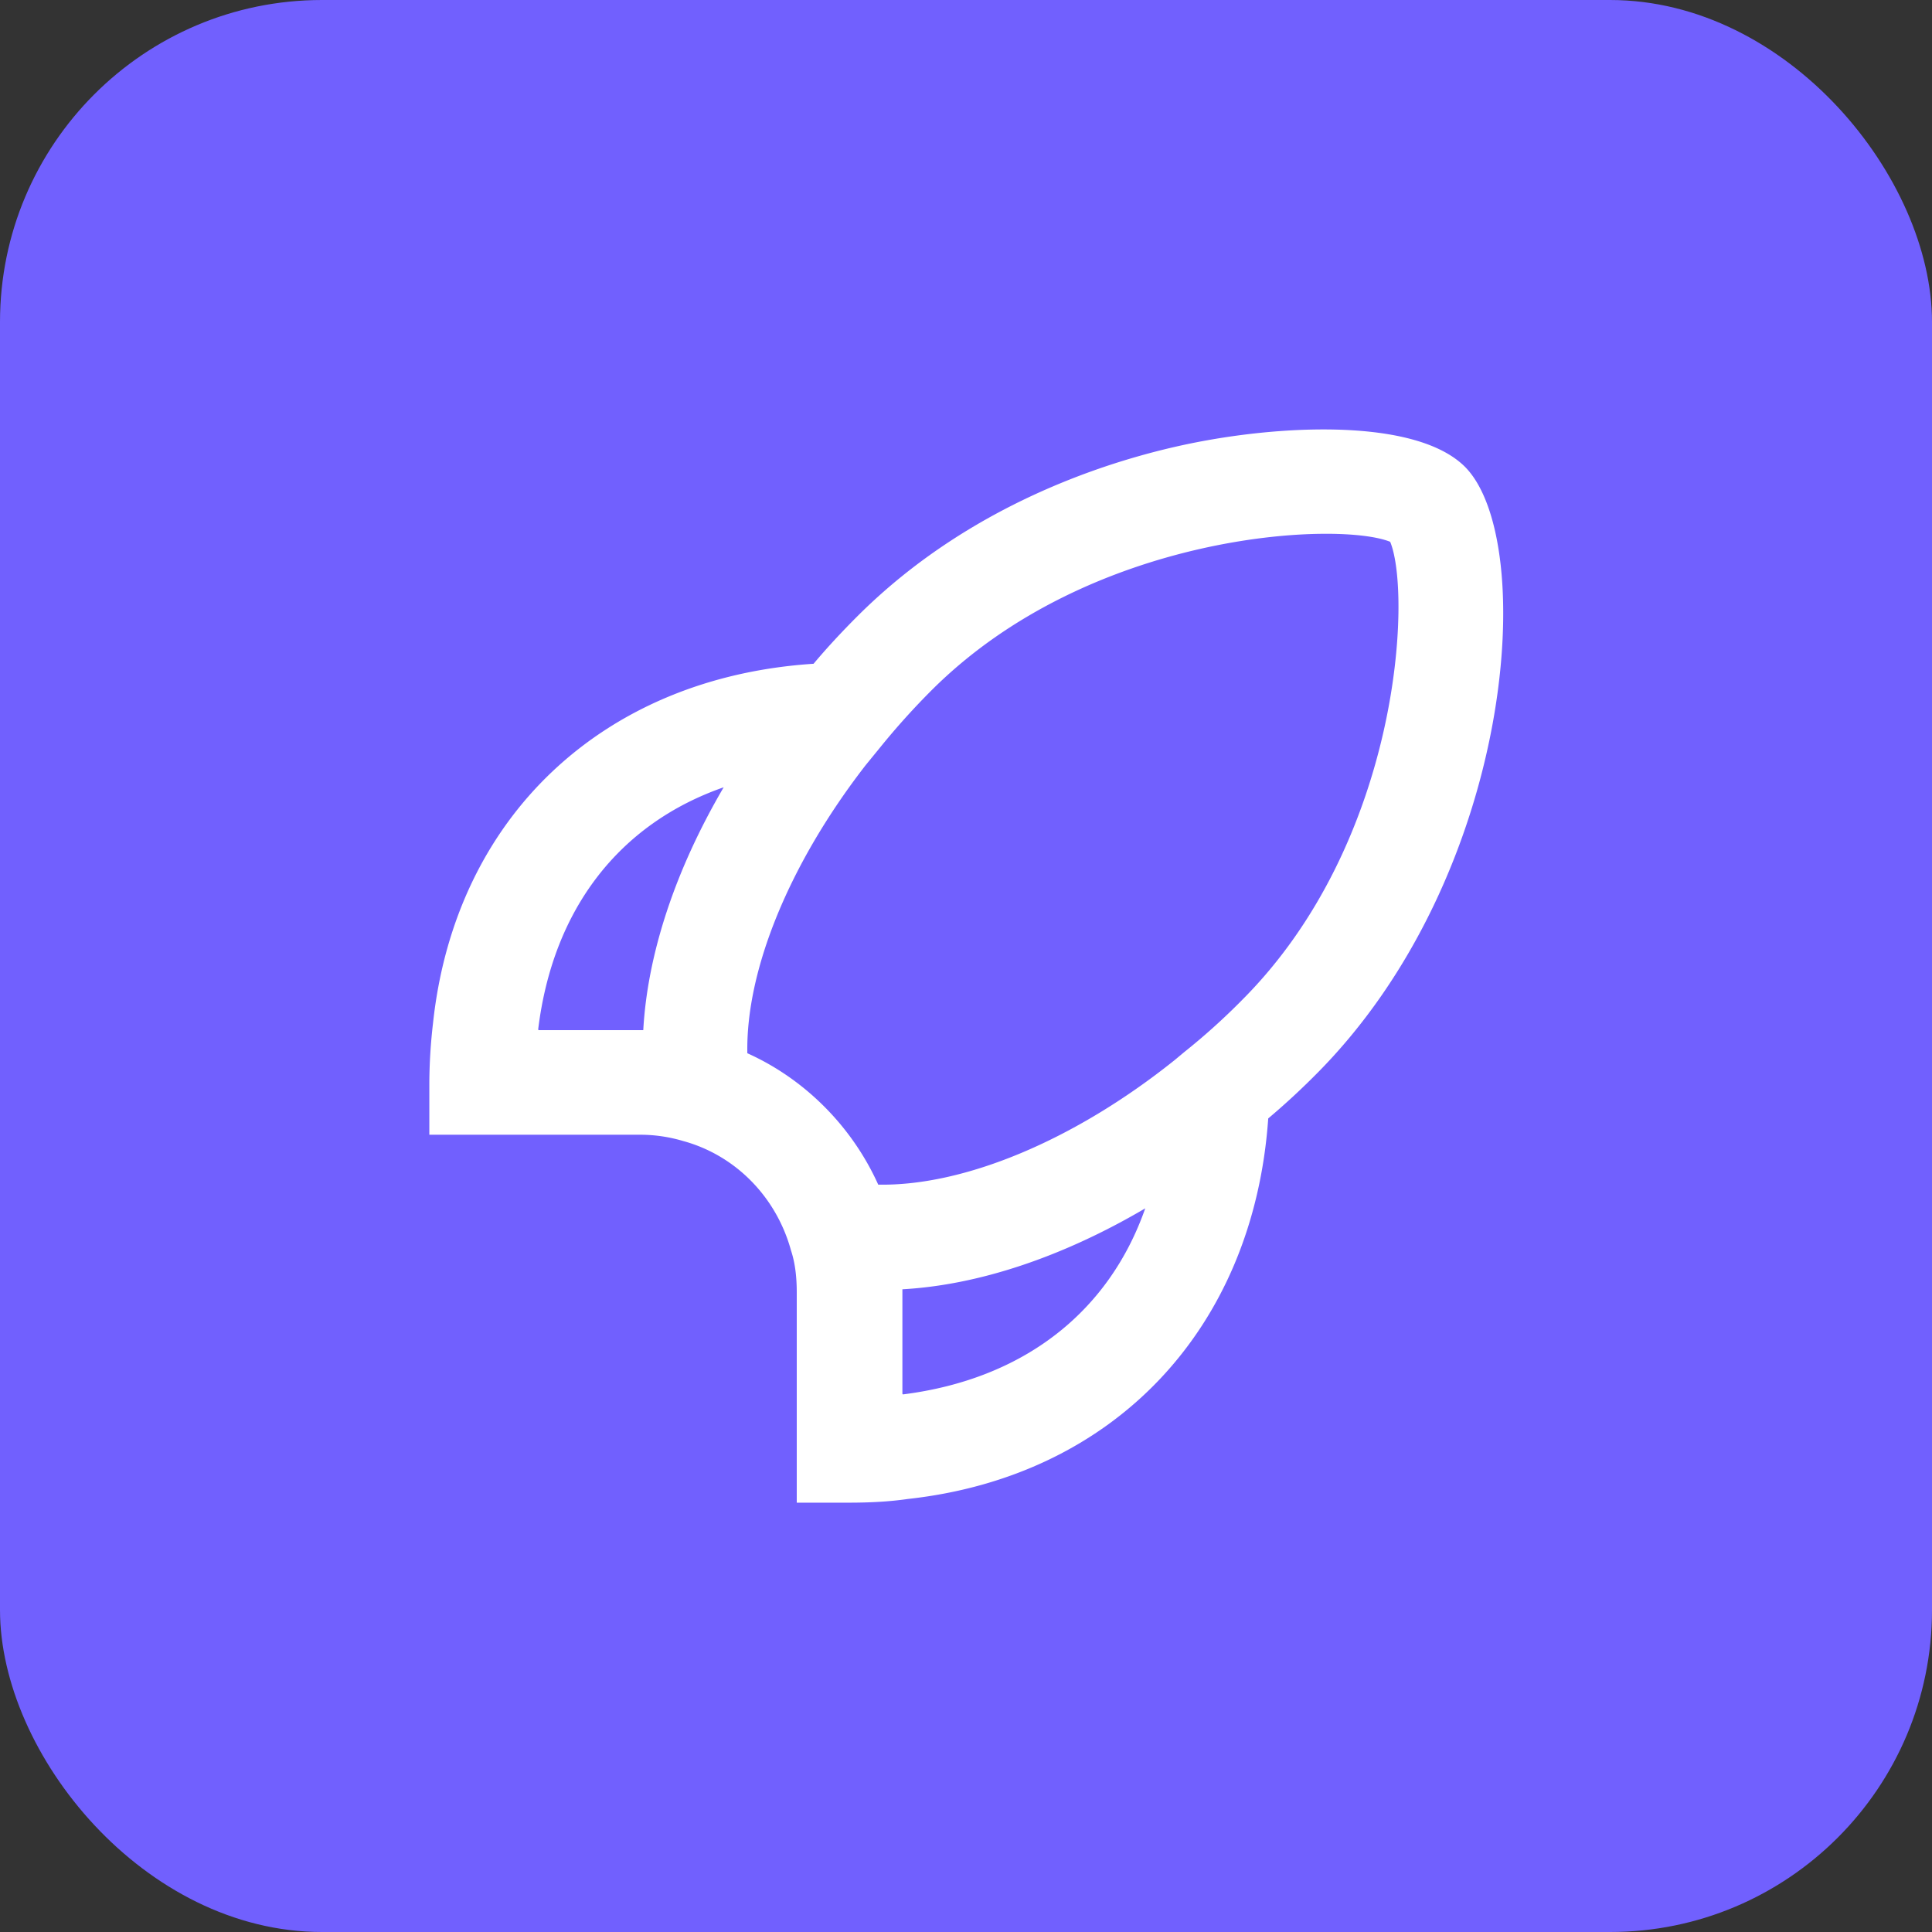
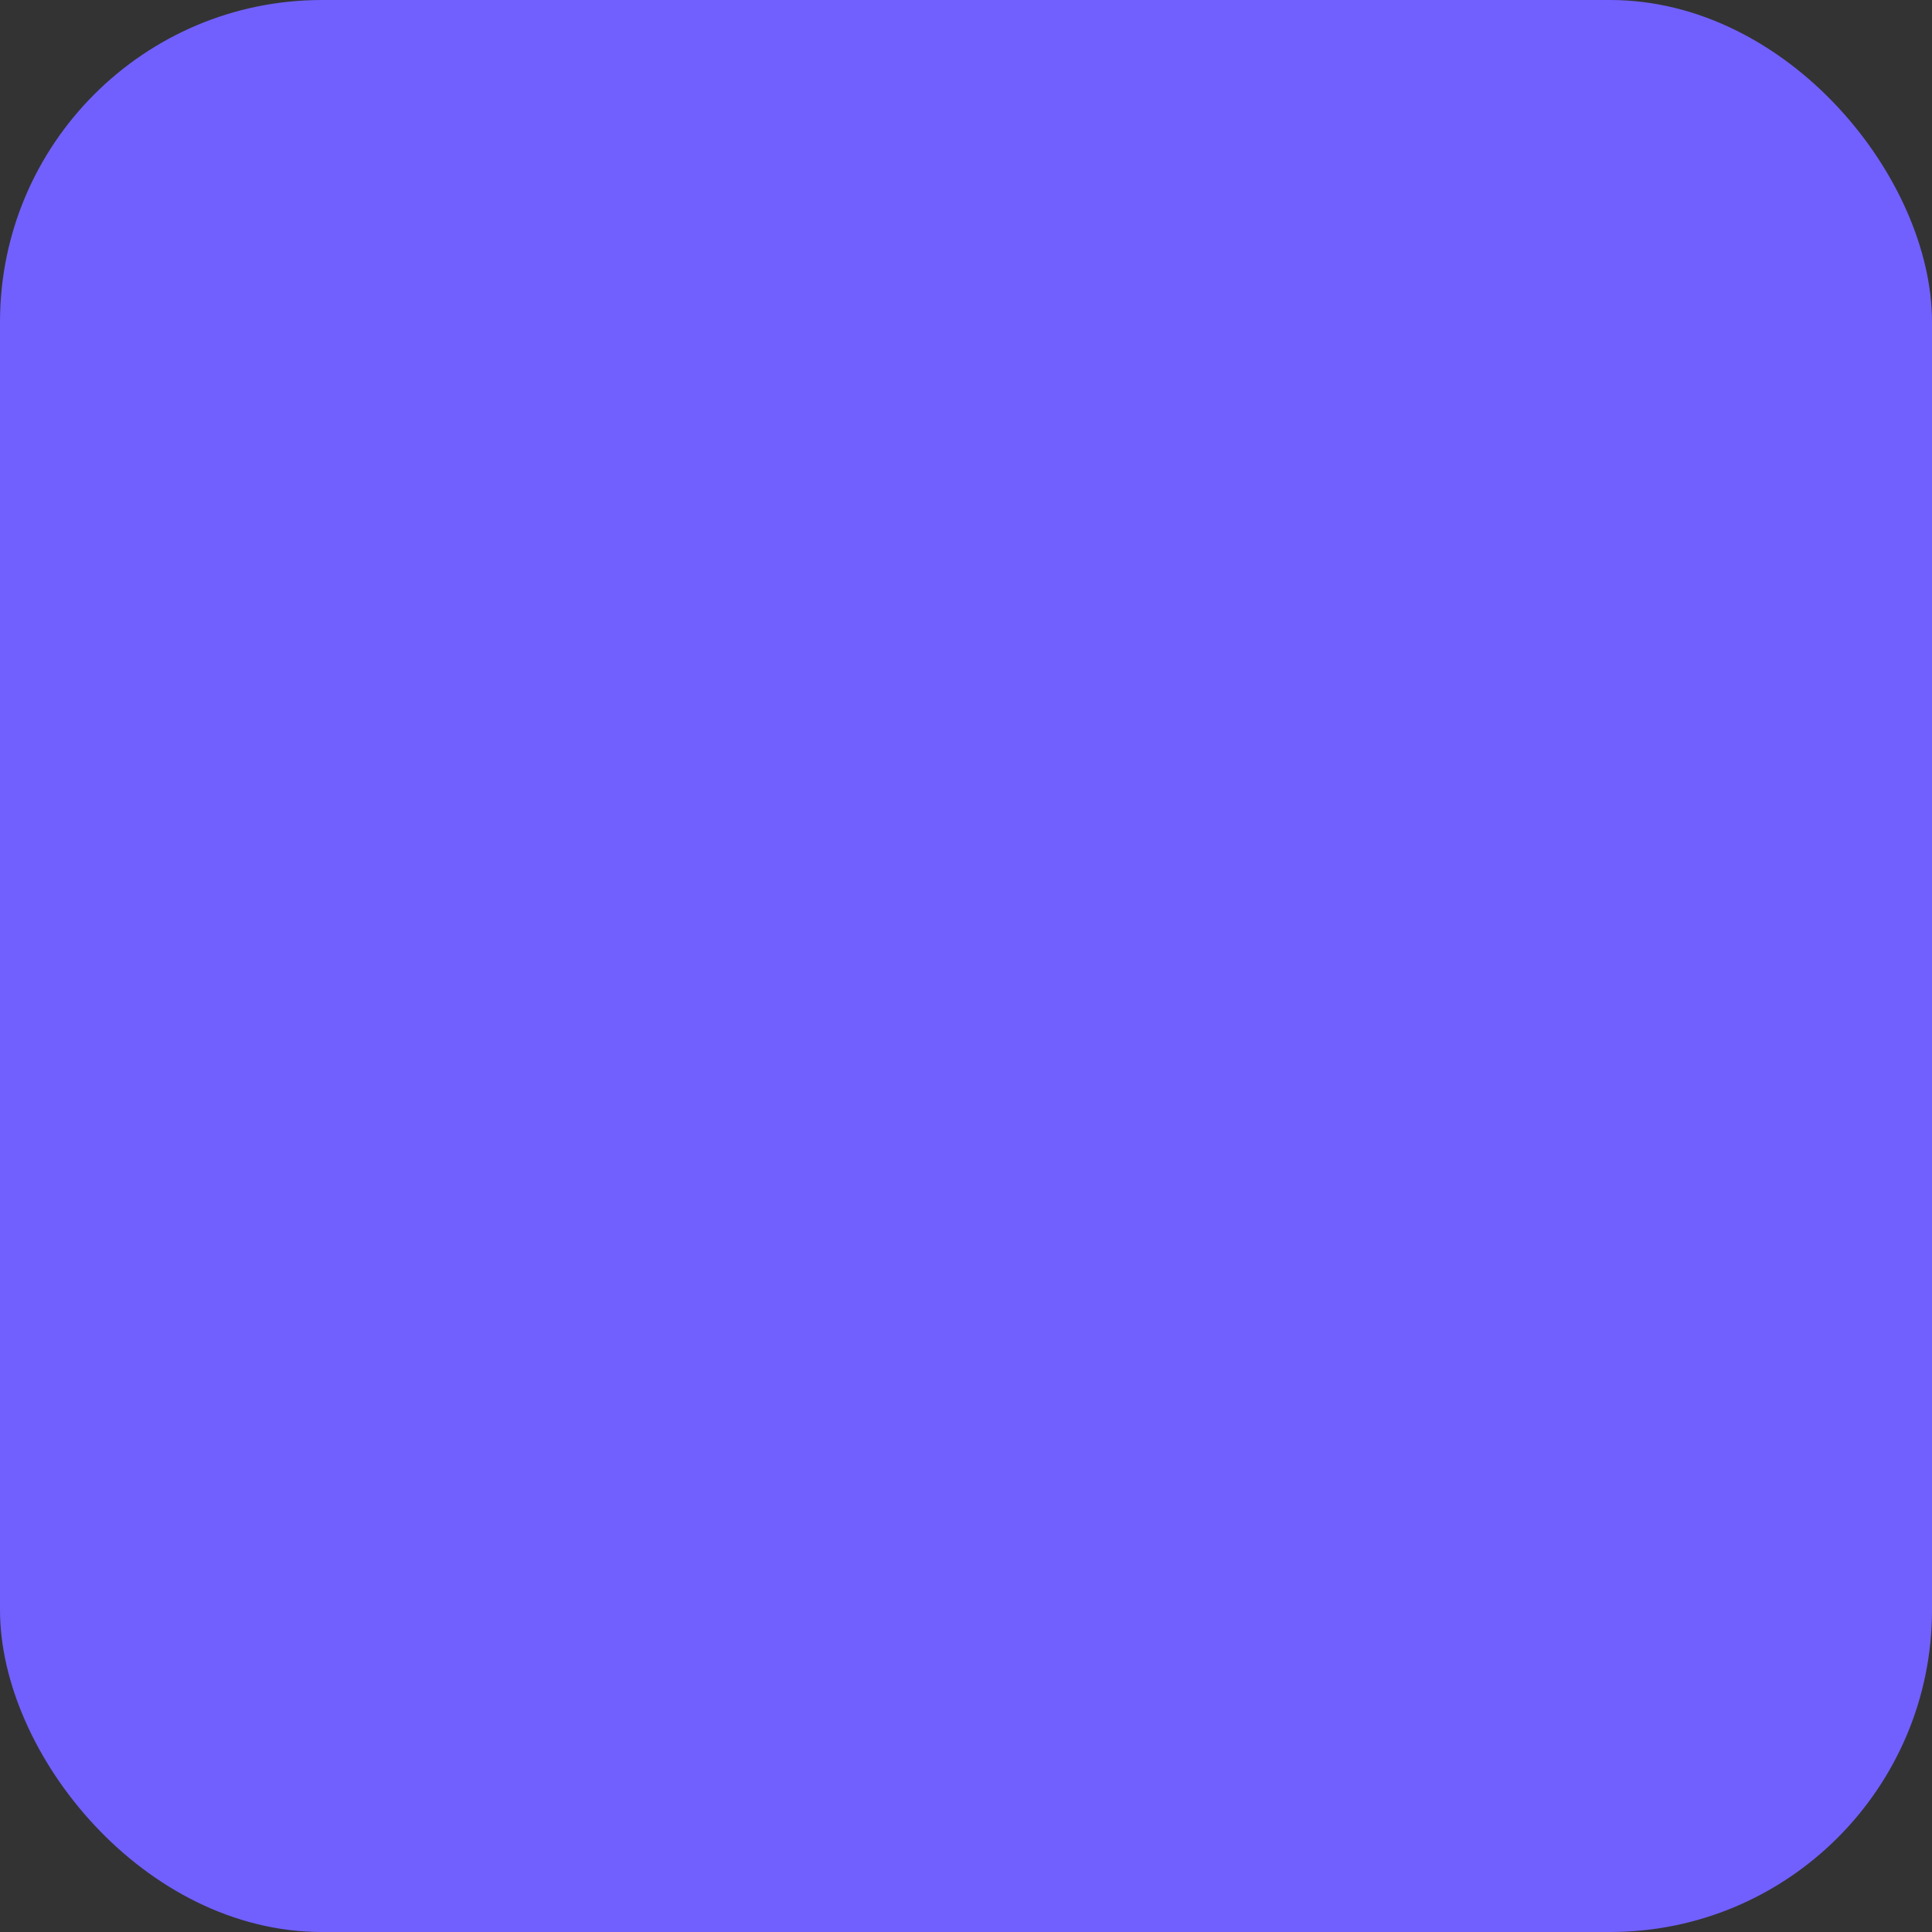
<svg xmlns="http://www.w3.org/2000/svg" width="90" height="90" fill="none" viewBox="0 0 90 90">
  <rect x="0" y="0" width="90" height="90" fill="#333333" stroke="none" />
  <rect width="90" height="90" fill="#7160FE" rx="15" />
  <g clip-path="url(#a)">
-     <path fill="#fff" d="M68.261 21.763c-2.13-2.155-7.835-2.008-12.046-1.249-3.698.661-10.725 2.645-16.284 8.203-.71.71-1.395 1.445-2.032 2.204-9.794.636-16.7 7.125-17.728 16.748A24.993 24.993 0 0 0 20 50.411v2.449h9.794c.71 0 1.372.098 2.033.294 2.424.661 4.334 2.595 5.02 5.093.195.588.269 1.249.269 1.959V70h2.448c.955 0 1.886-.049 2.718-.171 9.623-1.053 16.112-7.934 16.797-17.728a34.38 34.38 0 0 0 2.204-2.032c9.305-9.305 10.382-24.902 6.954-28.33l.025.024Zm-43.192 26.2c.685-5.632 3.795-9.599 8.643-11.288-2.253 3.844-3.55 7.762-3.746 11.312h-4.873l-.024-.024ZM42.037 64.93v-4.87c3.526-.196 7.444-1.494 11.313-3.771-1.69 4.824-5.657 7.958-11.288 8.668l-.025-.025Zm15.794-18.315a30.662 30.662 0 0 1-2.67 2.4l-.44.367c-4.677 3.746-9.819 5.877-13.81 5.803-1.224-2.718-3.428-4.922-6.097-6.121-.074-3.869 1.959-8.84 5.51-13.418l.66-.808a34.215 34.215 0 0 1 2.4-2.67c7.395-7.394 18.952-7.908 21.376-6.929 1.004 2.424.49 13.981-6.93 21.376Z" />
-   </g>
+     </g>
  <defs>
    <clipPath id="a">
      <path fill="#fff" d="M20 20h50.049v50H20z" />
    </clipPath>
  </defs>
</svg>